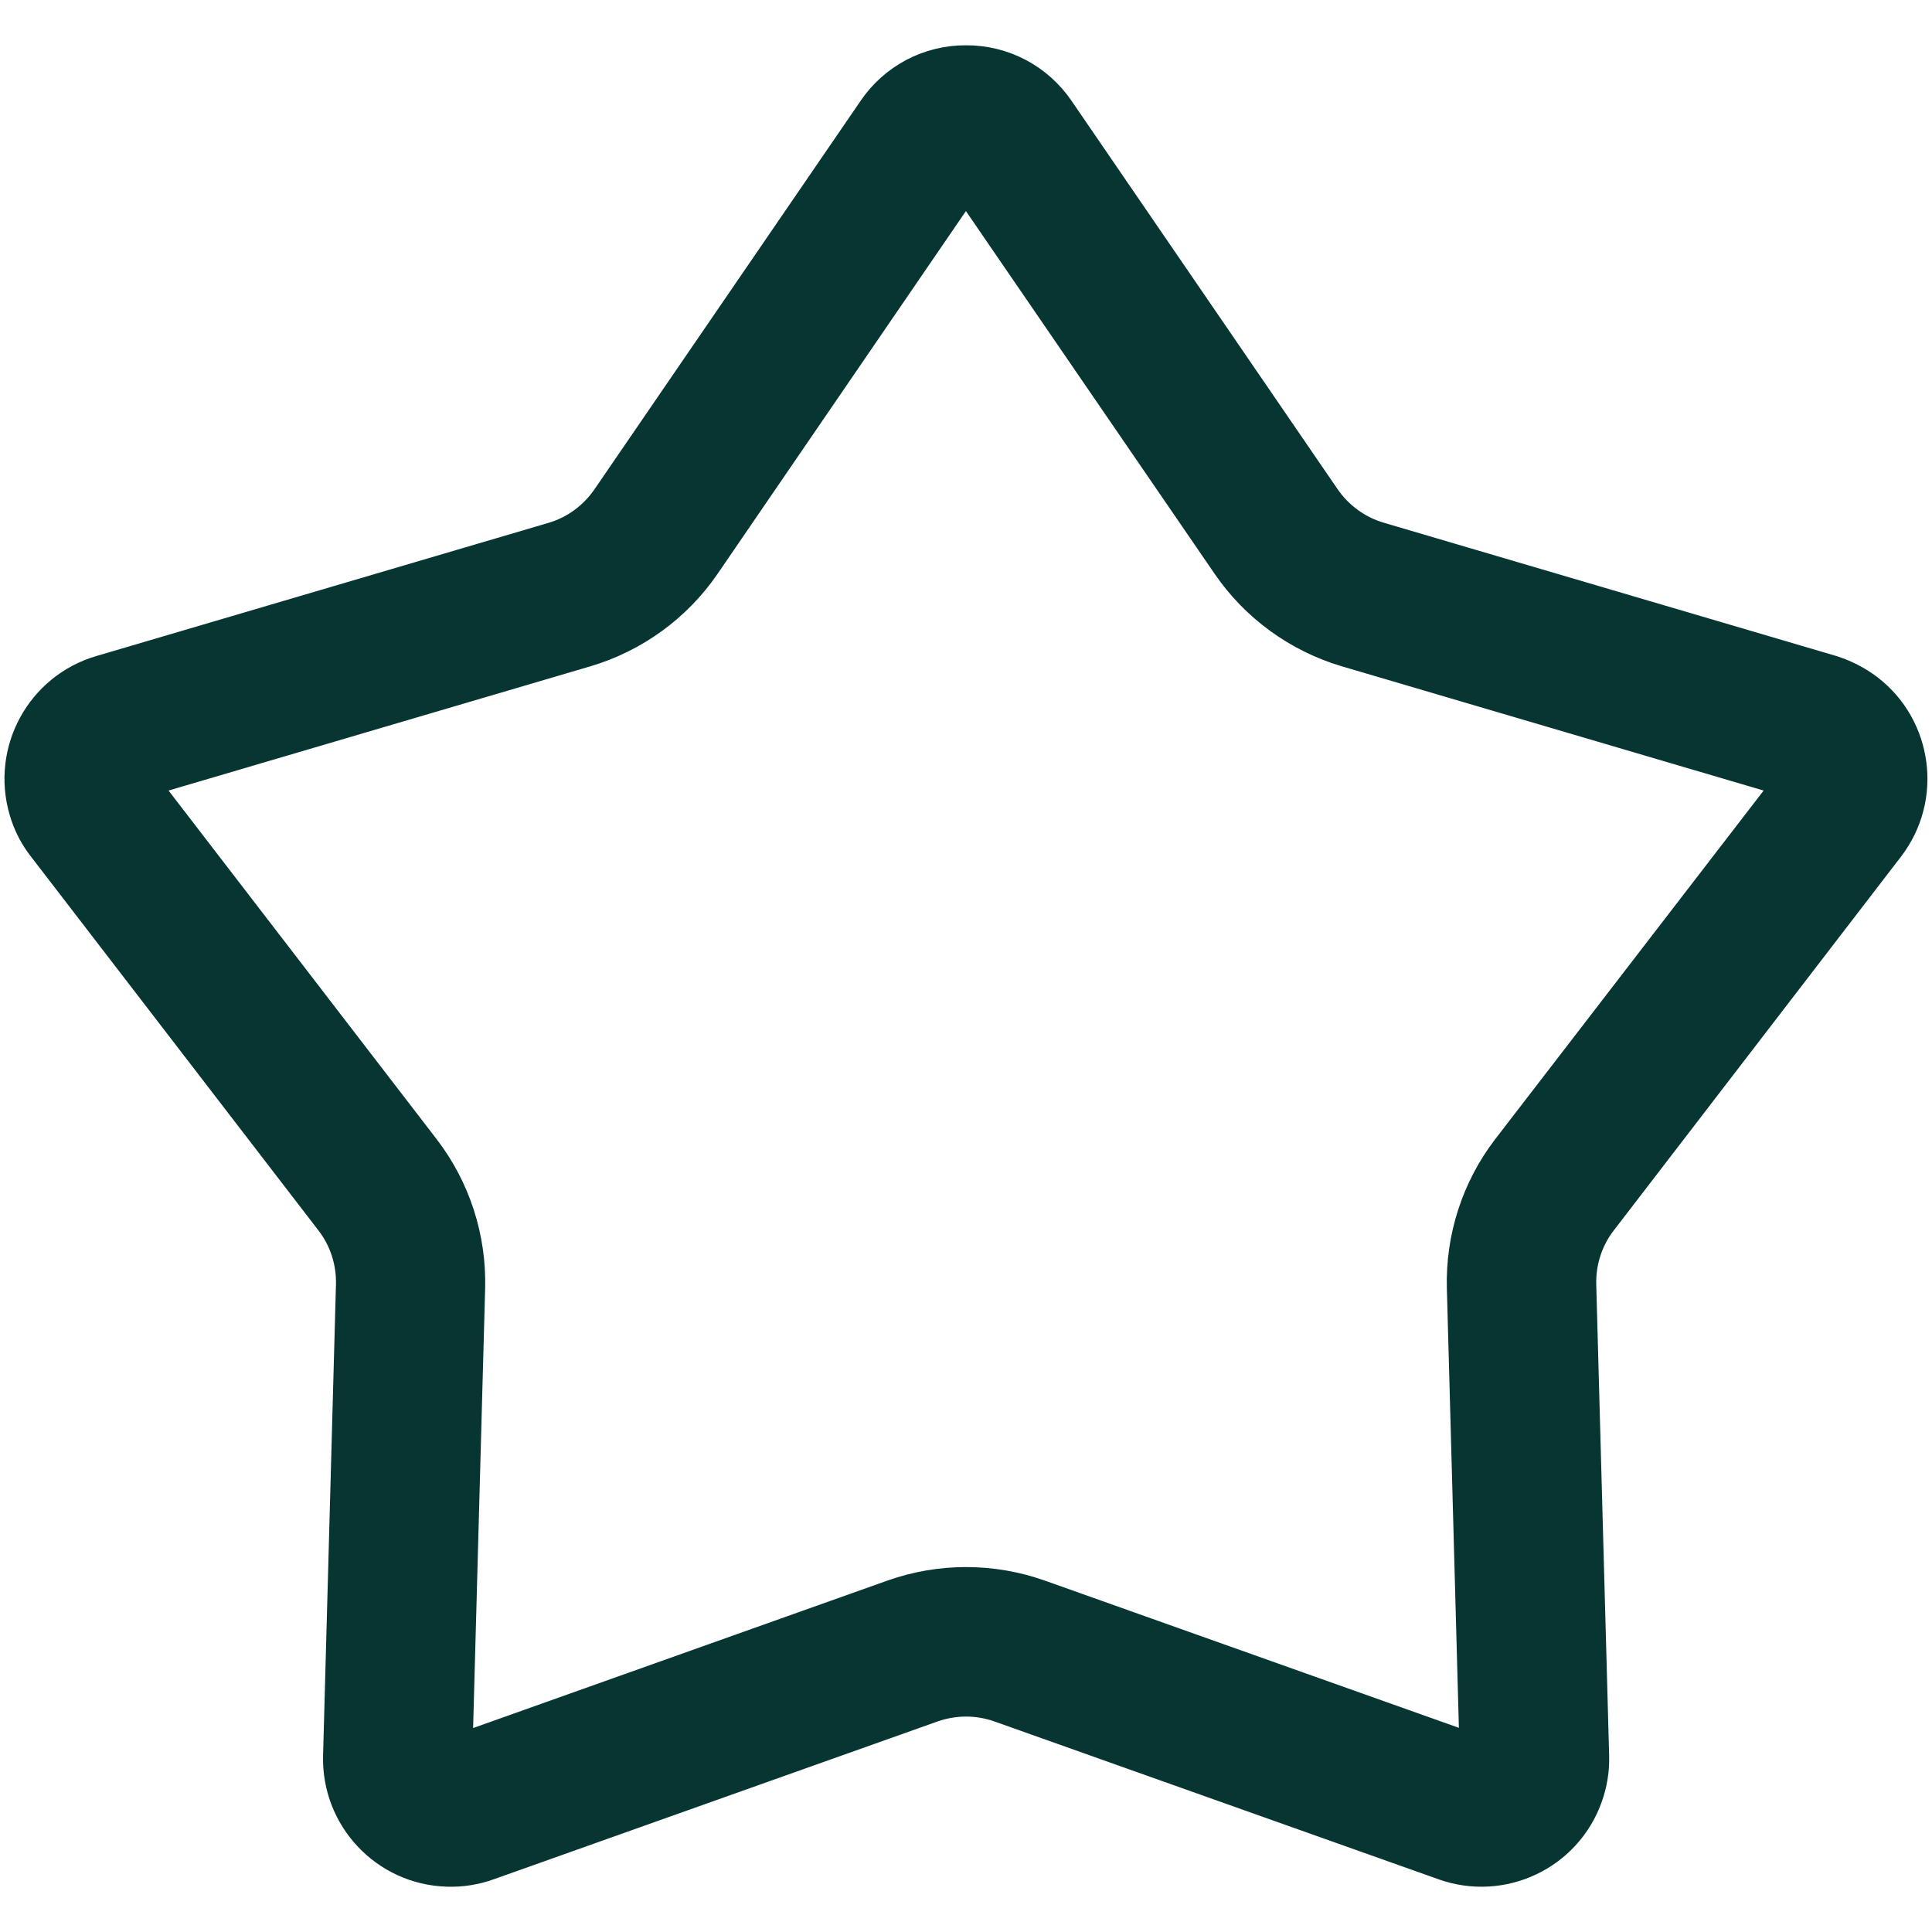
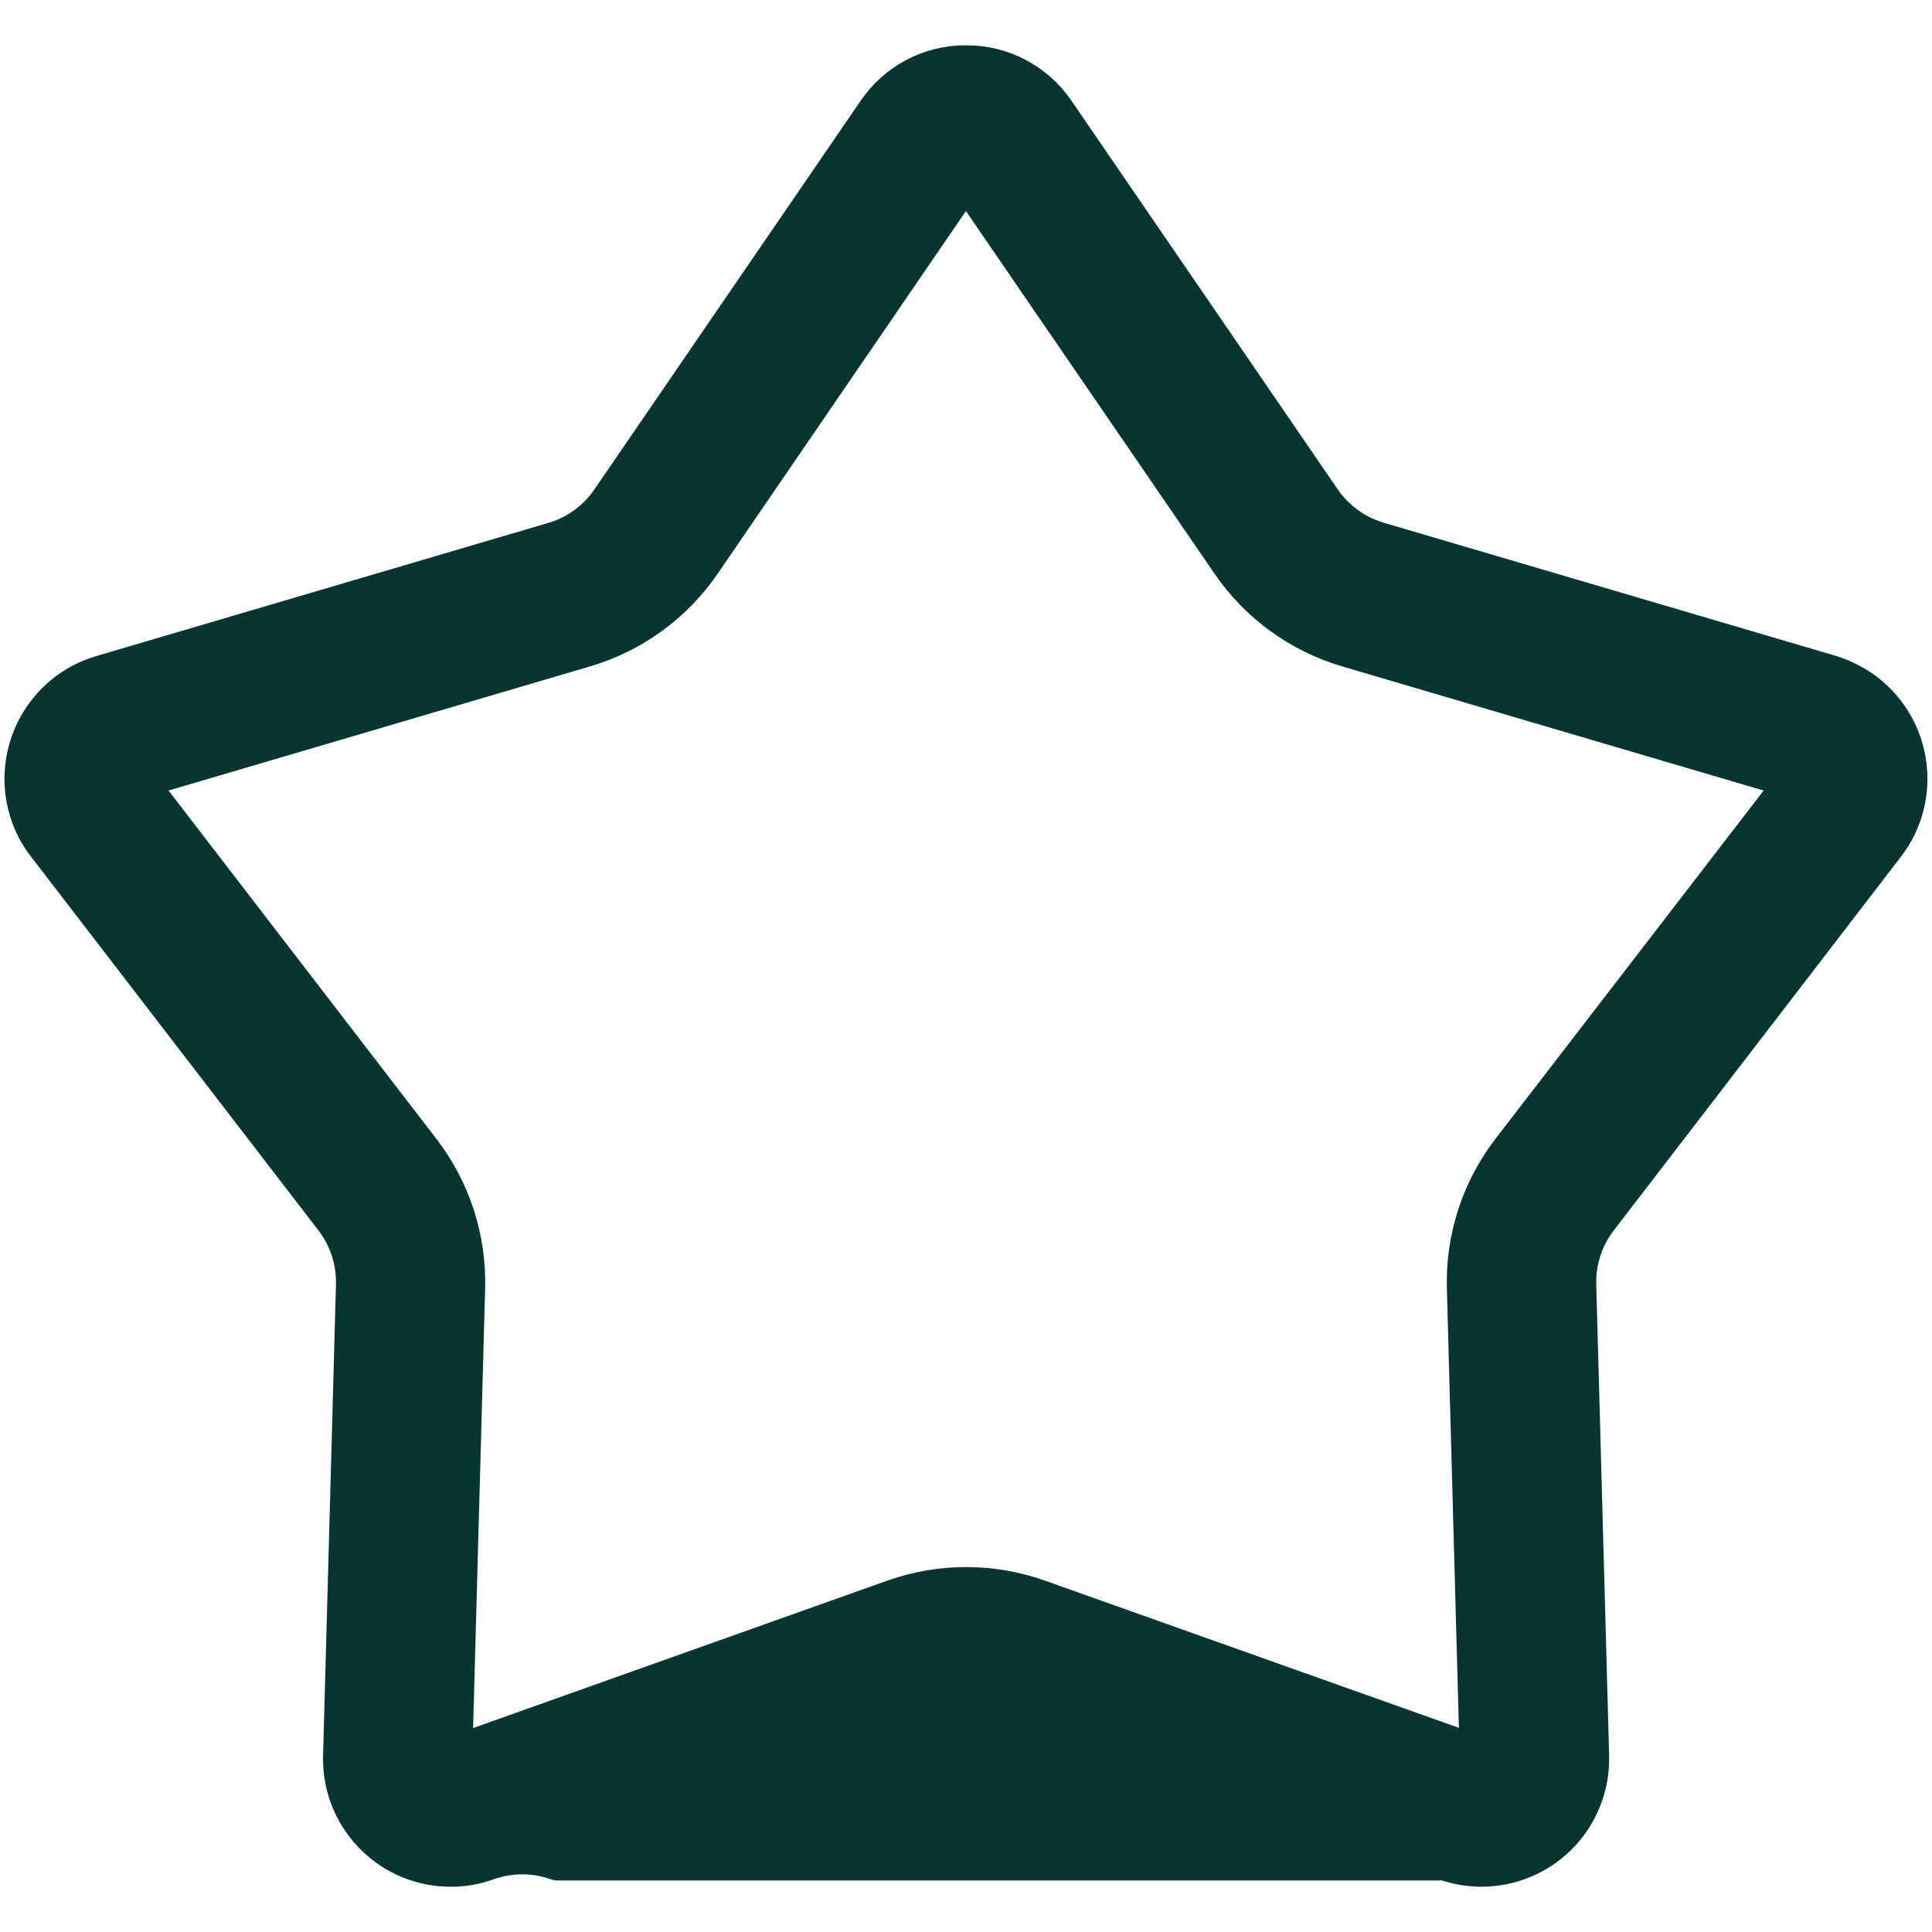
<svg xmlns="http://www.w3.org/2000/svg" version="1.1" id="Capa_1" x="0px" y="0px" viewBox="0 0 900 900" style="enable-background:new 0 0 900 900;" xml:space="preserve">
  <style type="text/css">
	.st0{fill:#3A4F48;}
	.st1{opacity:0.5;fill:#3A4F48;}
	.st2{fill:none;stroke:#0DB080;stroke-width:10;stroke-miterlimit:10;}
	.st3{fill:#FFFFFF;stroke:#0DB080;stroke-width:10;stroke-miterlimit:10;}
	.st4{fill:#073632;}
	.st5{fill:#073632;stroke:#073632;stroke-width:13;stroke-linecap:round;stroke-linejoin:round;stroke-miterlimit:10;}
	.st6{fill:#073632;stroke:#073632;stroke-width:22;stroke-linecap:round;stroke-linejoin:round;stroke-miterlimit:10;}
	.st7{fill:#073632;stroke:#073632;stroke-width:20;stroke-linecap:round;stroke-linejoin:round;stroke-miterlimit:10;}
</style>
-   <path class="st7" d="M450,80.7L450,80.7l124.1,181c12.9,18.8,31.9,32.6,53.8,39.1l210.5,62L704.5,536.7  c-13.9,18.1-21.1,40.4-20.5,63.2l6,219.3l-206.7-73.5c-21.5-7.6-45-7.6-66.5,0L210,819.3l6-219.3c0.6-22.8-6.6-45.1-20.5-63.2  L61.7,362.8l210.5-62c21.9-6.5,40.9-20.3,53.8-39.1l123.9-181L450,80.7 M450,31.1c-16.4-0.1-31.7,8-40.9,21.6l-124,181  c-6.5,9.4-15.9,16.3-26.9,19.5l-210.5,62c-26.3,7.7-41.3,35.3-33.6,61.6c1.7,5.9,4.5,11.4,8.3,16.2L156.2,567  c7,9,10.6,20.2,10.3,31.6l-6,219.3c-0.8,27.3,20.6,50.2,48,51c6.2,0.2,12.4-0.8,18.2-2.9l206.7-73.5c10.8-3.8,22.5-3.8,33.2,0  L673.4,866c25.7,9.2,54.1-4.1,63.3-29.9c2.1-5.8,3.1-12,2.9-18.2l-6-219.3c-0.3-11.4,3.3-22.6,10.3-31.6L877.6,393  c16.7-21.7,12.6-52.9-9.1-69.6c-4.9-3.7-10.4-6.5-16.2-8.3l-210.5-62c-10.9-3.2-20.4-10.1-26.9-19.5l-124-181  C481.7,39.1,466.4,31,450,31.1L450,31.1z" />
+   <path class="st7" d="M450,80.7L450,80.7l124.1,181c12.9,18.8,31.9,32.6,53.8,39.1l210.5,62L704.5,536.7  c-13.9,18.1-21.1,40.4-20.5,63.2l6,219.3l-206.7-73.5c-21.5-7.6-45-7.6-66.5,0L210,819.3l6-219.3c0.6-22.8-6.6-45.1-20.5-63.2  L61.7,362.8l210.5-62c21.9-6.5,40.9-20.3,53.8-39.1l123.9-181L450,80.7 M450,31.1c-16.4-0.1-31.7,8-40.9,21.6l-124,181  c-6.5,9.4-15.9,16.3-26.9,19.5l-210.5,62c-26.3,7.7-41.3,35.3-33.6,61.6c1.7,5.9,4.5,11.4,8.3,16.2L156.2,567  c7,9,10.6,20.2,10.3,31.6l-6,219.3c-0.8,27.3,20.6,50.2,48,51c6.2,0.2,12.4-0.8,18.2-2.9c10.8-3.8,22.5-3.8,33.2,0  L673.4,866c25.7,9.2,54.1-4.1,63.3-29.9c2.1-5.8,3.1-12,2.9-18.2l-6-219.3c-0.3-11.4,3.3-22.6,10.3-31.6L877.6,393  c16.7-21.7,12.6-52.9-9.1-69.6c-4.9-3.7-10.4-6.5-16.2-8.3l-210.5-62c-10.9-3.2-20.4-10.1-26.9-19.5l-124-181  C481.7,39.1,466.4,31,450,31.1L450,31.1z" />
</svg>